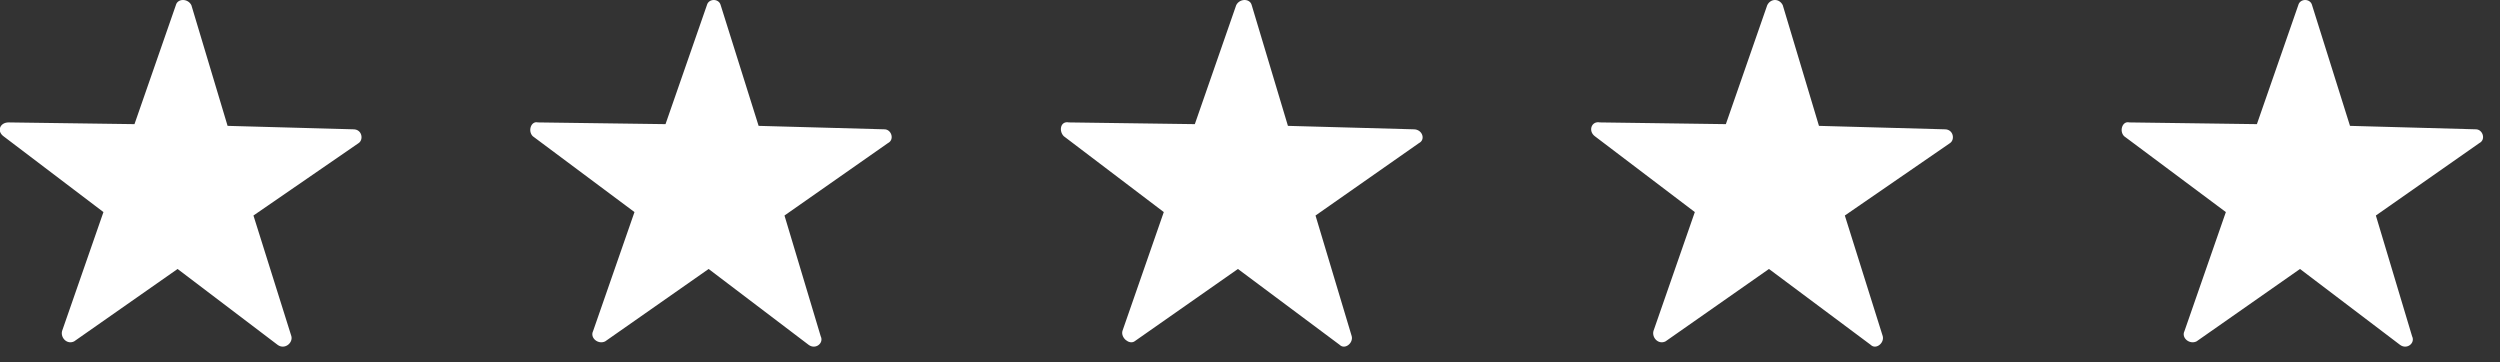
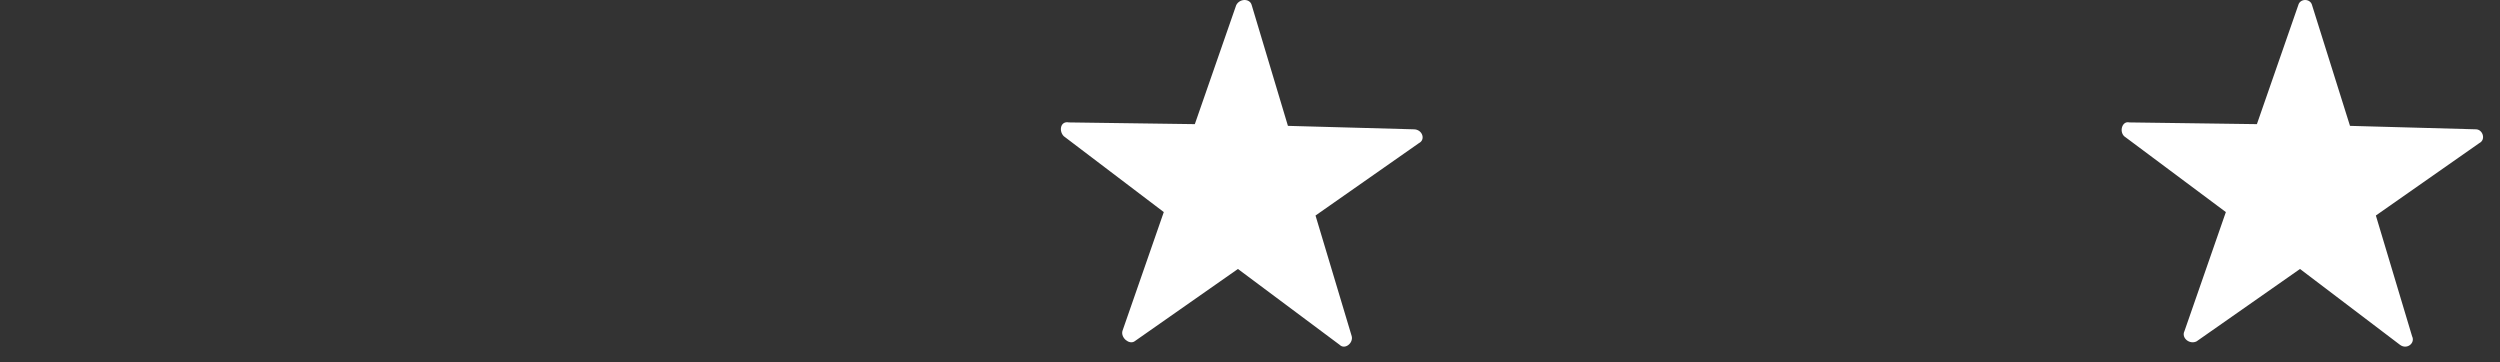
<svg xmlns="http://www.w3.org/2000/svg" viewBox="0 0 145 21" width="145" height="21">
  <rect x="0" y="0" width="145" height="21" fill="#333333" stroke="none" />
  <title>stars</title>
  <style>		.s0 { fill: #ffffff } 	</style>
  <g id="Layer_6">
-     <path class="s0" d="m13.2 7.3l7.3 0.2c0.5 0 0.6 0.6 0.3 0.8l-6.1 4.2 2.2 7c0.1 0.4-0.4 0.8-0.8 0.5l-5.8-4.4-6 4.2c-0.4 0.2-0.8-0.2-0.7-0.6l2.4-6.9-5.8-4.4c-0.4-0.3-0.2-0.8 0.3-0.8l7.3 0.1 2.4-6.9c0.1-0.4 0.7-0.4 0.9 0z" />
-     <path class="s0" d="m44 7.3l7.3 0.2c0.4 0 0.6 0.6 0.2 0.8l-6 4.2 2.1 7c0.2 0.4-0.3 0.8-0.7 0.5l-5.8-4.4-6 4.2c-0.4 0.2-0.9-0.2-0.7-0.6l2.4-6.9-5.9-4.4c-0.3-0.3-0.1-0.9 0.3-0.8l7.4 0.1 2.4-6.9c0.1-0.4 0.7-0.4 0.8 0l2.2 7z" />
    <path class="s0" d="m74.7 7.3l7.3 0.2c0.5 0 0.7 0.6 0.3 0.8l-6 4.2 2.1 7c0.1 0.4-0.4 0.8-0.7 0.5l-5.9-4.4-6 4.2c-0.3 0.2-0.8-0.2-0.7-0.6l2.4-6.9-5.8-4.4c-0.3-0.3-0.2-0.9 0.3-0.8l7.3 0.1 2.4-6.9c0.2-0.4 0.8-0.4 0.9 0l2.1 7z" />
-     <path class="s0" d="m105.5 7.3l7.3 0.2c0.5 0 0.6 0.6 0.3 0.8l-6.1 4.2 2.2 7c0.1 0.4-0.4 0.8-0.7 0.5l-5.9-4.4-6 4.2c-0.4 0.2-0.8-0.2-0.7-0.6l2.4-6.9-5.8-4.4c-0.4-0.3-0.2-0.9 0.3-0.8l7.3 0.1 2.4-6.9c0.2-0.4 0.7-0.4 0.9 0l2.1 7z" />
    <path class="s0" d="m136.3 7.3l7.3 0.2c0.4 0 0.6 0.6 0.2 0.8l-6 4.2 2.1 7c0.2 0.4-0.3 0.8-0.7 0.5l-5.8-4.4-6 4.2c-0.4 0.2-0.9-0.2-0.7-0.6l2.4-6.9-5.9-4.4c-0.3-0.3-0.1-0.9 0.3-0.8l7.4 0.1 2.4-6.9c0.1-0.4 0.7-0.4 0.8 0l2.2 7z" />
  </g>
</svg>